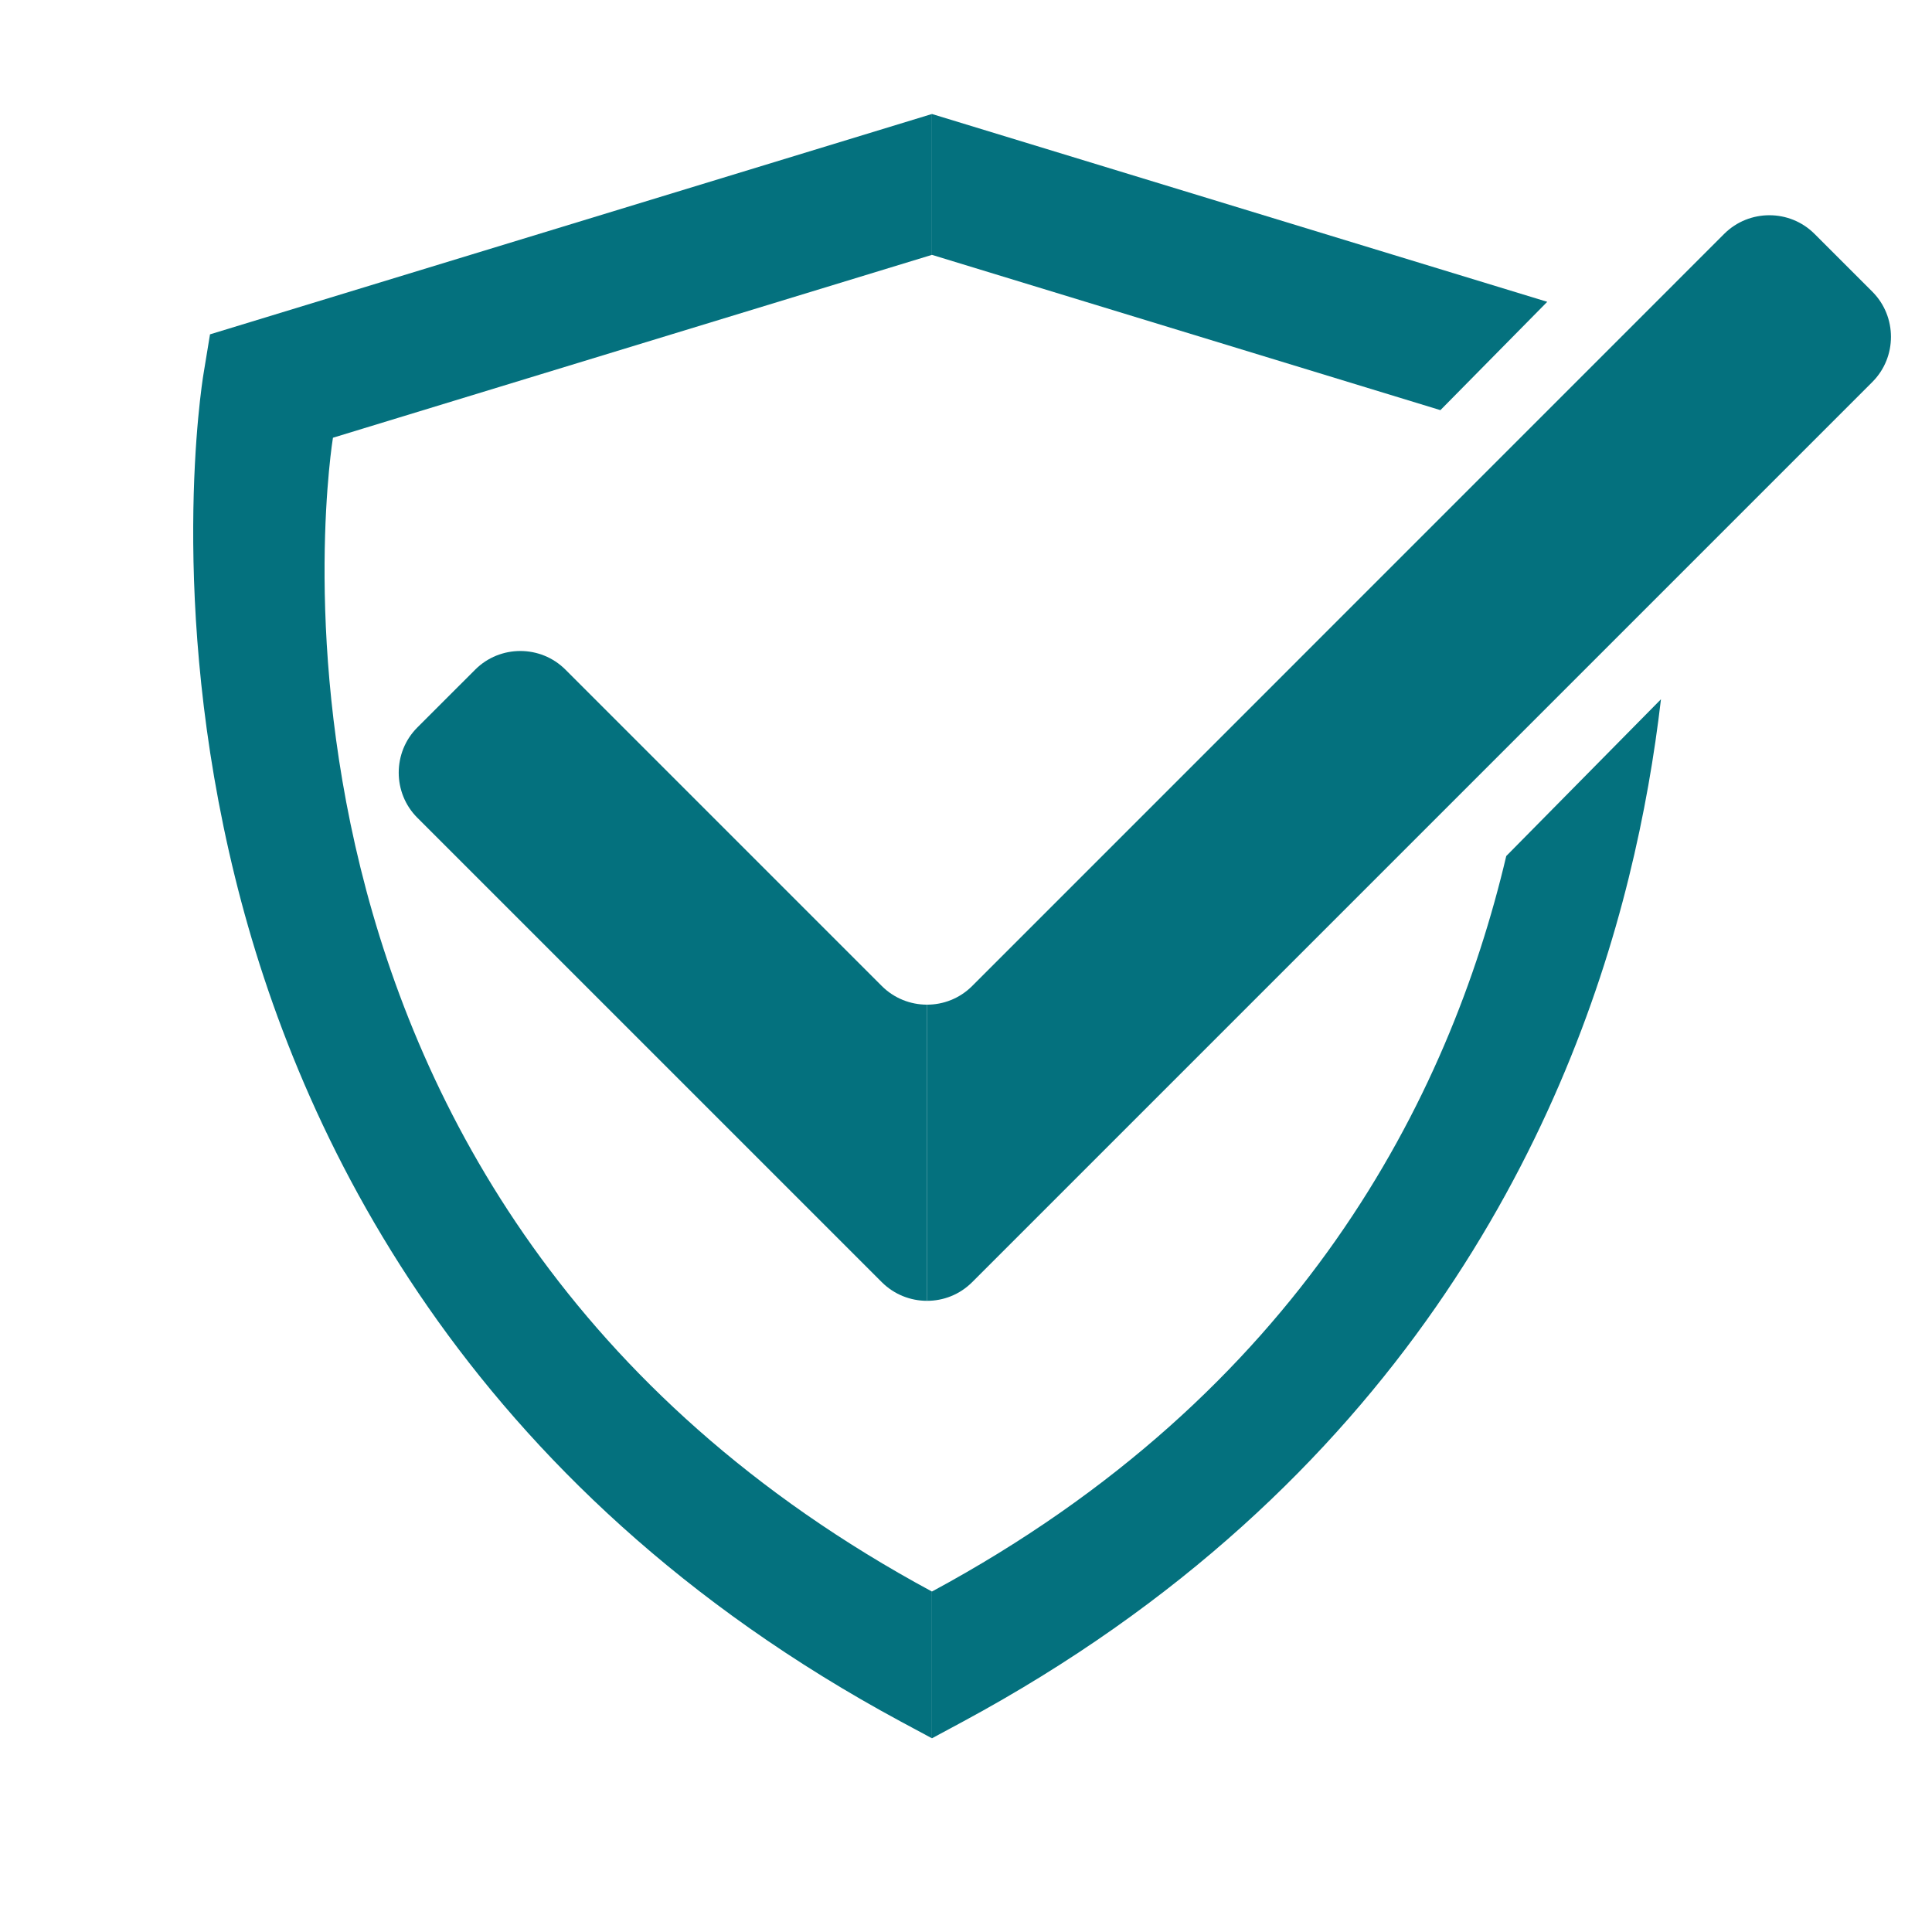
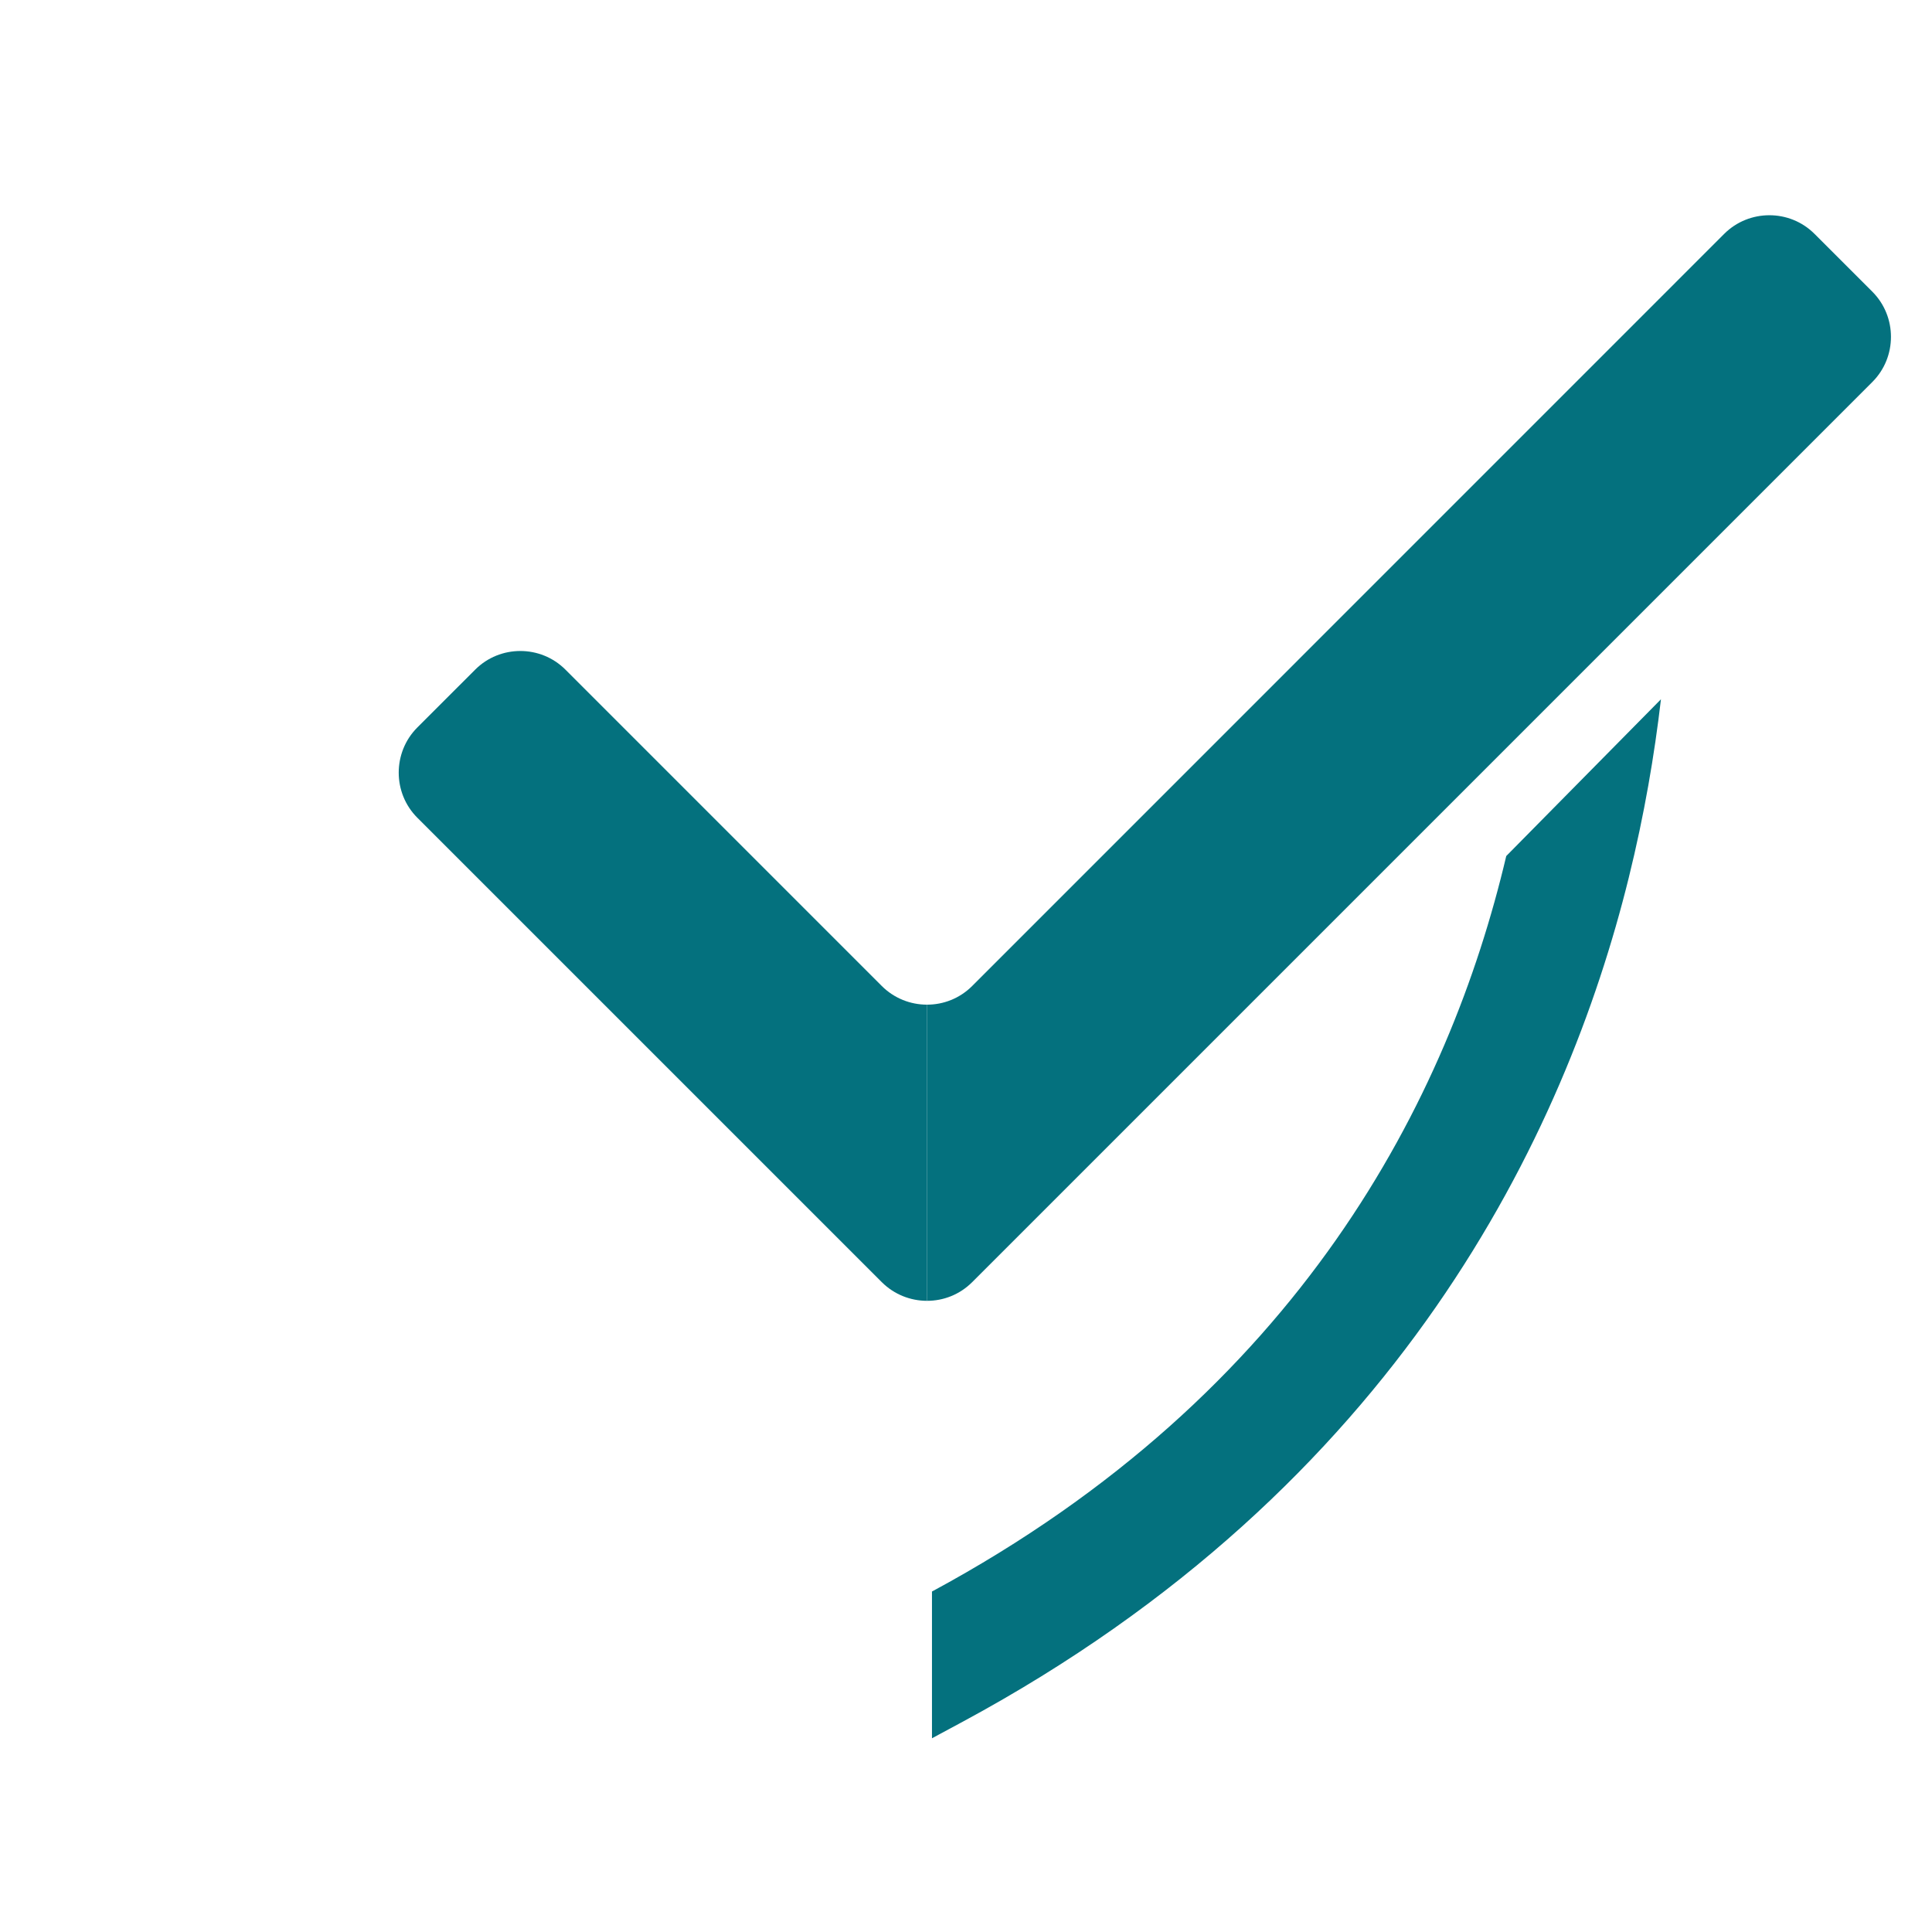
<svg xmlns="http://www.w3.org/2000/svg" version="1.0" preserveAspectRatio="xMidYMid meet" height="500" viewBox="0 0 375 375" zoomAndPan="magnify" width="500">
  <defs>
    <clipPath id="0388629007">
      <path clip-rule="nonzero" d="M 180 135.238 L 322.449 135.238 L 322.449 337.398 L 180 337.398 Z M 180 135.238" />
    </clipPath>
    <clipPath id="cd8535be54">
-       <path clip-rule="nonzero" d="M 180 22.059 L 301 22.059 L 301 80 L 180 80 Z M 180 22.059" />
-     </clipPath>
+       </clipPath>
    <clipPath id="0cc25db6af">
-       <path clip-rule="nonzero" d="M 37.5 22.129 L 181 22.129 L 181 337.398 L 37.5 337.398 Z M 37.5 22.129" />
-     </clipPath>
+       </clipPath>
  </defs>
  <g clip-path="url(#0388629007)">
    <path fill-rule="nonzero" fill-opacity="1" d="M 322.391 135.727 C 321.141 146.449 319.172 158.109 316.145 170.348 C 303.922 219.875 271.574 288.512 186.875 334.18 L 180.895 337.398 L 180.895 308.914 C 252.434 270.336 281.289 213.109 292.363 166.156 L 322.391 135.727" fill="#04717e" />
  </g>
  <g clip-path="url(#cd8535be54)">
    <path fill-rule="nonzero" fill-opacity="1" d="M 300.32 58.582 L 279.582 79.609 L 180.895 49.469 L 180.895 22.129 L 300.32 58.582" fill="#04717e" />
  </g>
  <g clip-path="url(#0cc25db6af)">
    <path fill-rule="nonzero" fill-opacity="1" d="M 64.625 84.965 C 64.625 84.965 40.156 233.031 180.887 308.914 L 180.887 337.398 L 174.895 334.18 C 90.199 288.512 57.852 219.875 45.637 170.344 C 32.43 116.859 39.199 74.41 39.492 72.625 L 40.762 64.898 L 180.887 22.129 L 180.887 49.469 L 64.625 84.965" fill="#04717e" />
  </g>
  <path fill-rule="nonzero" fill-opacity="1" d="M 179.898 195.004 L 179.898 252.488 C 176.73 252.48 173.574 251.27 171.168 248.879 L 81.008 158.727 C 76.188 153.918 76.188 146.031 80.996 141.211 L 92.238 129.973 C 97.055 125.152 104.93 125.152 109.75 129.973 L 171.168 191.395 C 173.574 193.789 176.73 194.996 179.898 195.004" fill="#04717e" />
  <path fill-rule="nonzero" fill-opacity="1" d="M 363.422 74.141 L 188.684 248.879 C 186.266 251.293 183.09 252.504 179.898 252.488 L 179.898 195.004 C 183.09 195.016 186.266 193.805 188.684 191.395 L 334.676 45.383 C 339.5 40.574 347.383 40.574 352.195 45.395 L 363.43 56.625 C 368.238 61.445 368.238 69.332 363.422 74.141" fill="#04717e" />
</svg>